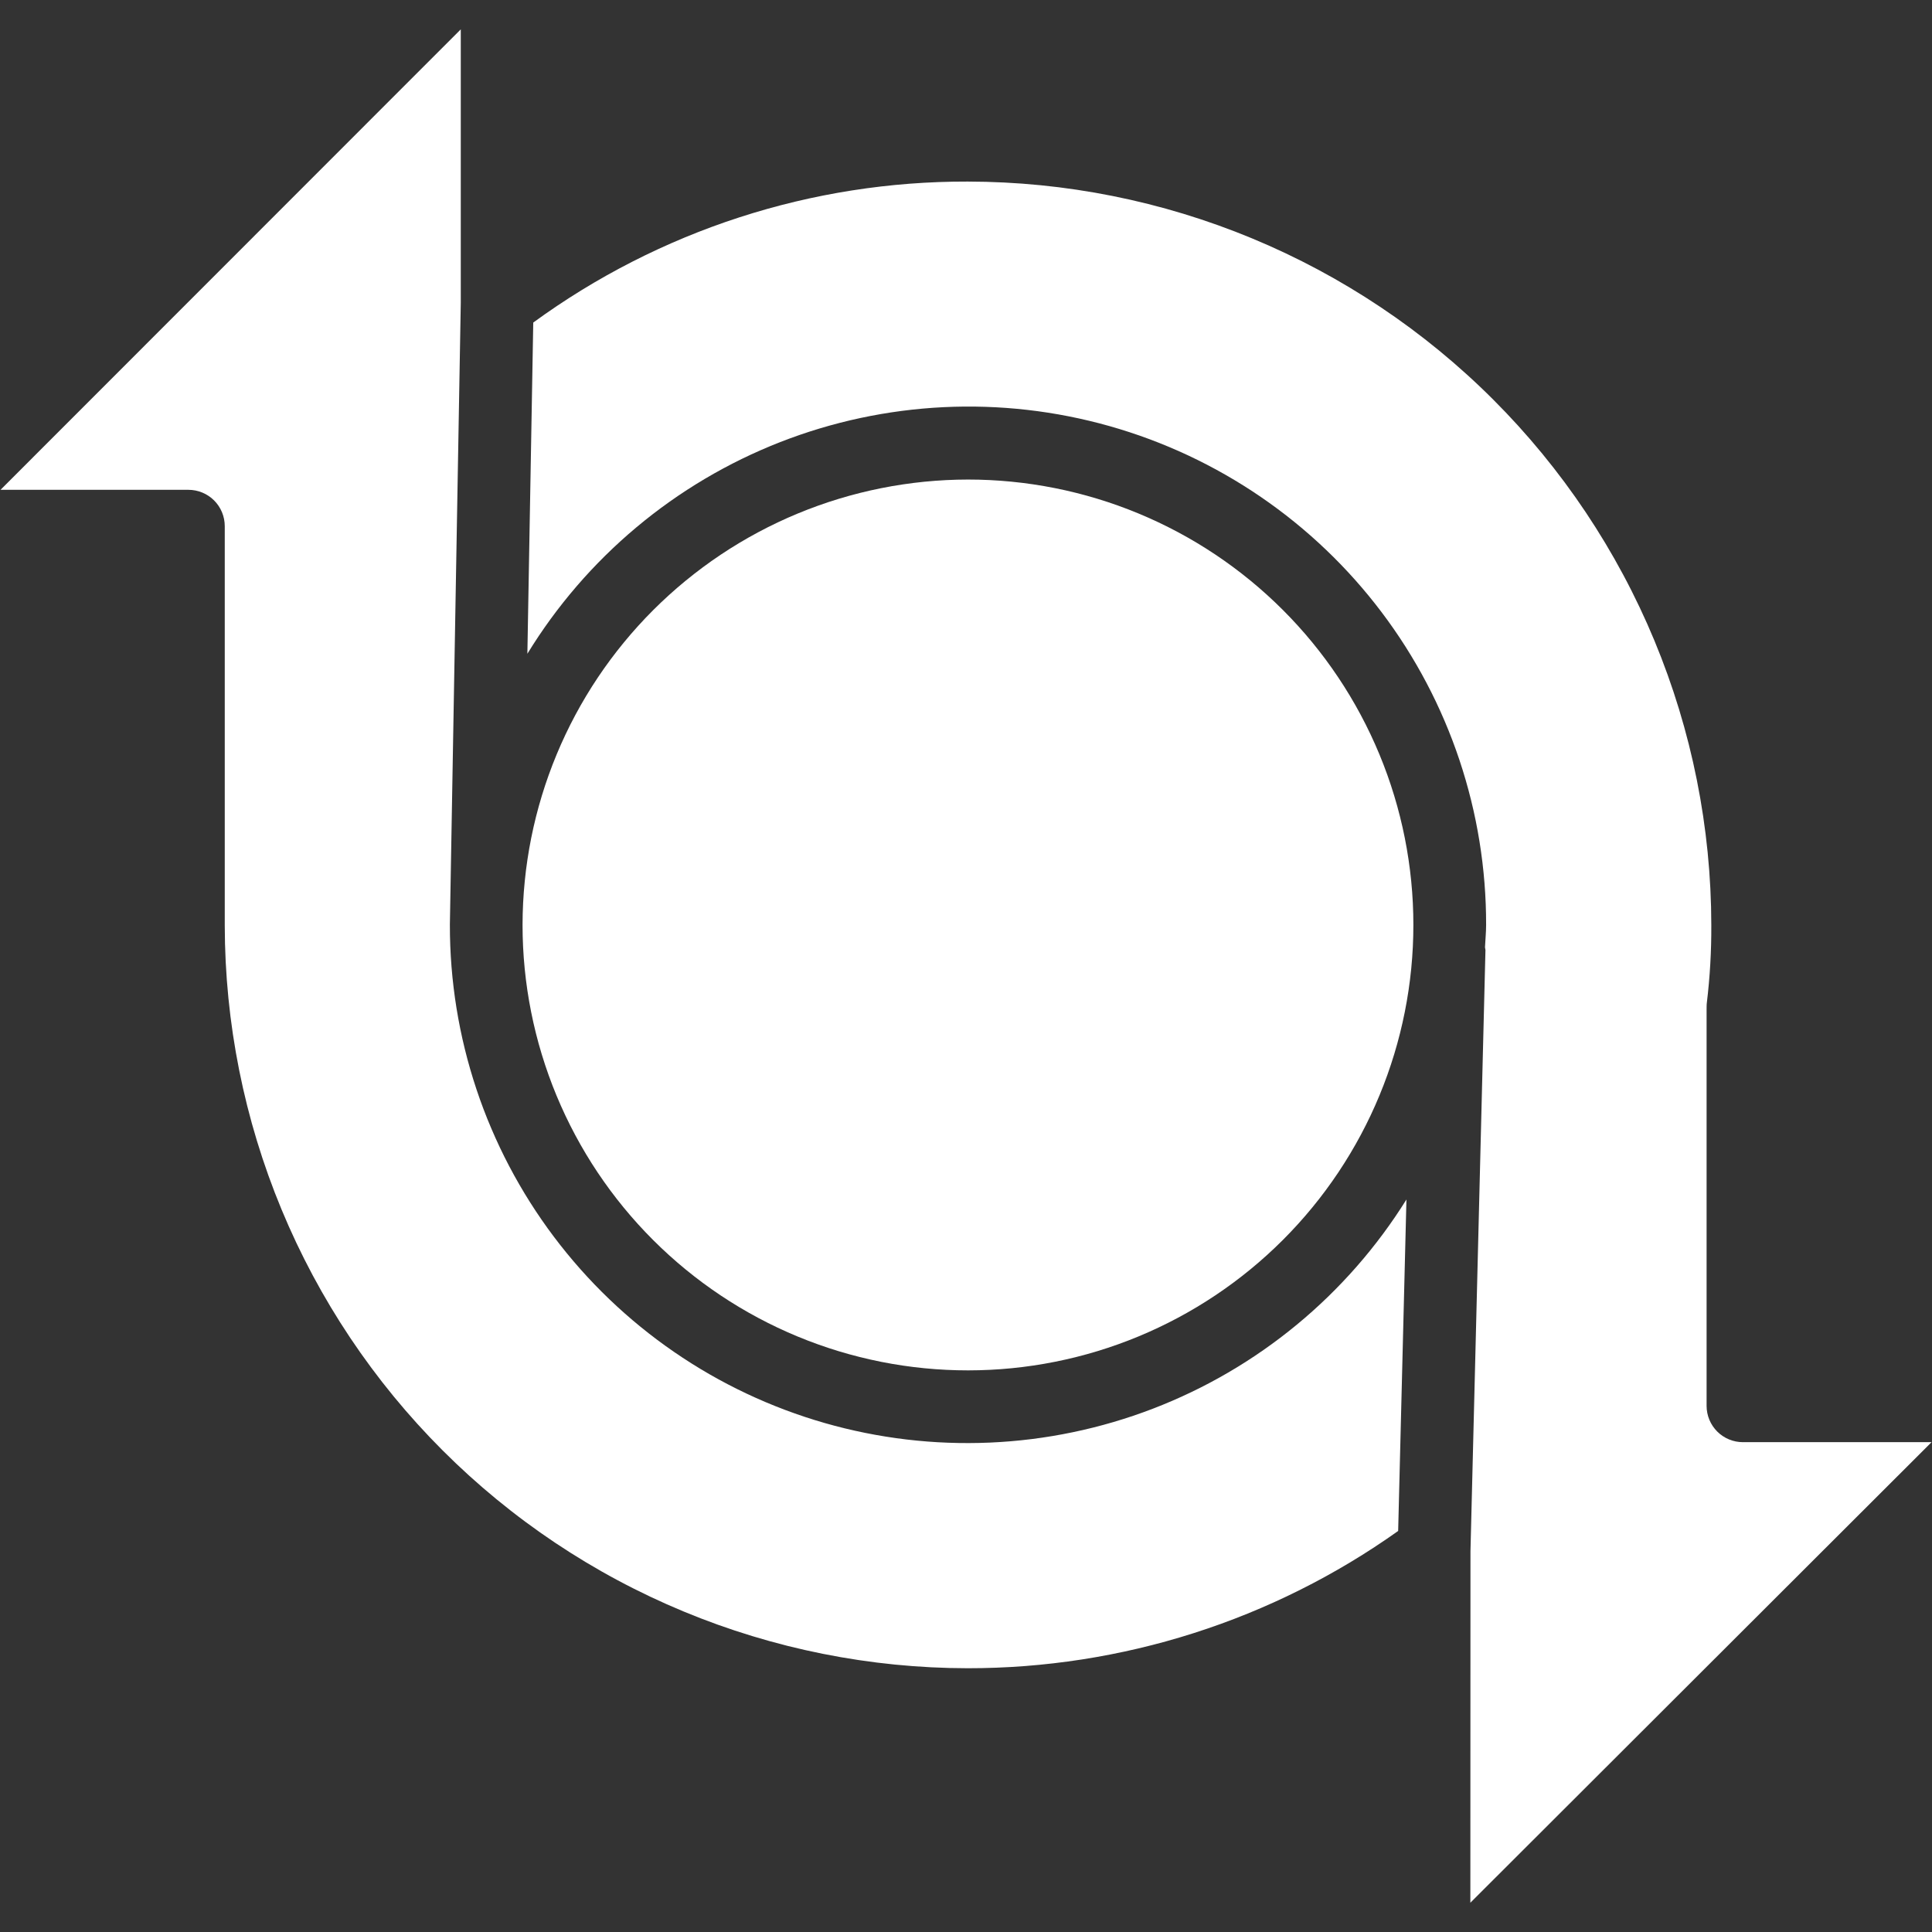
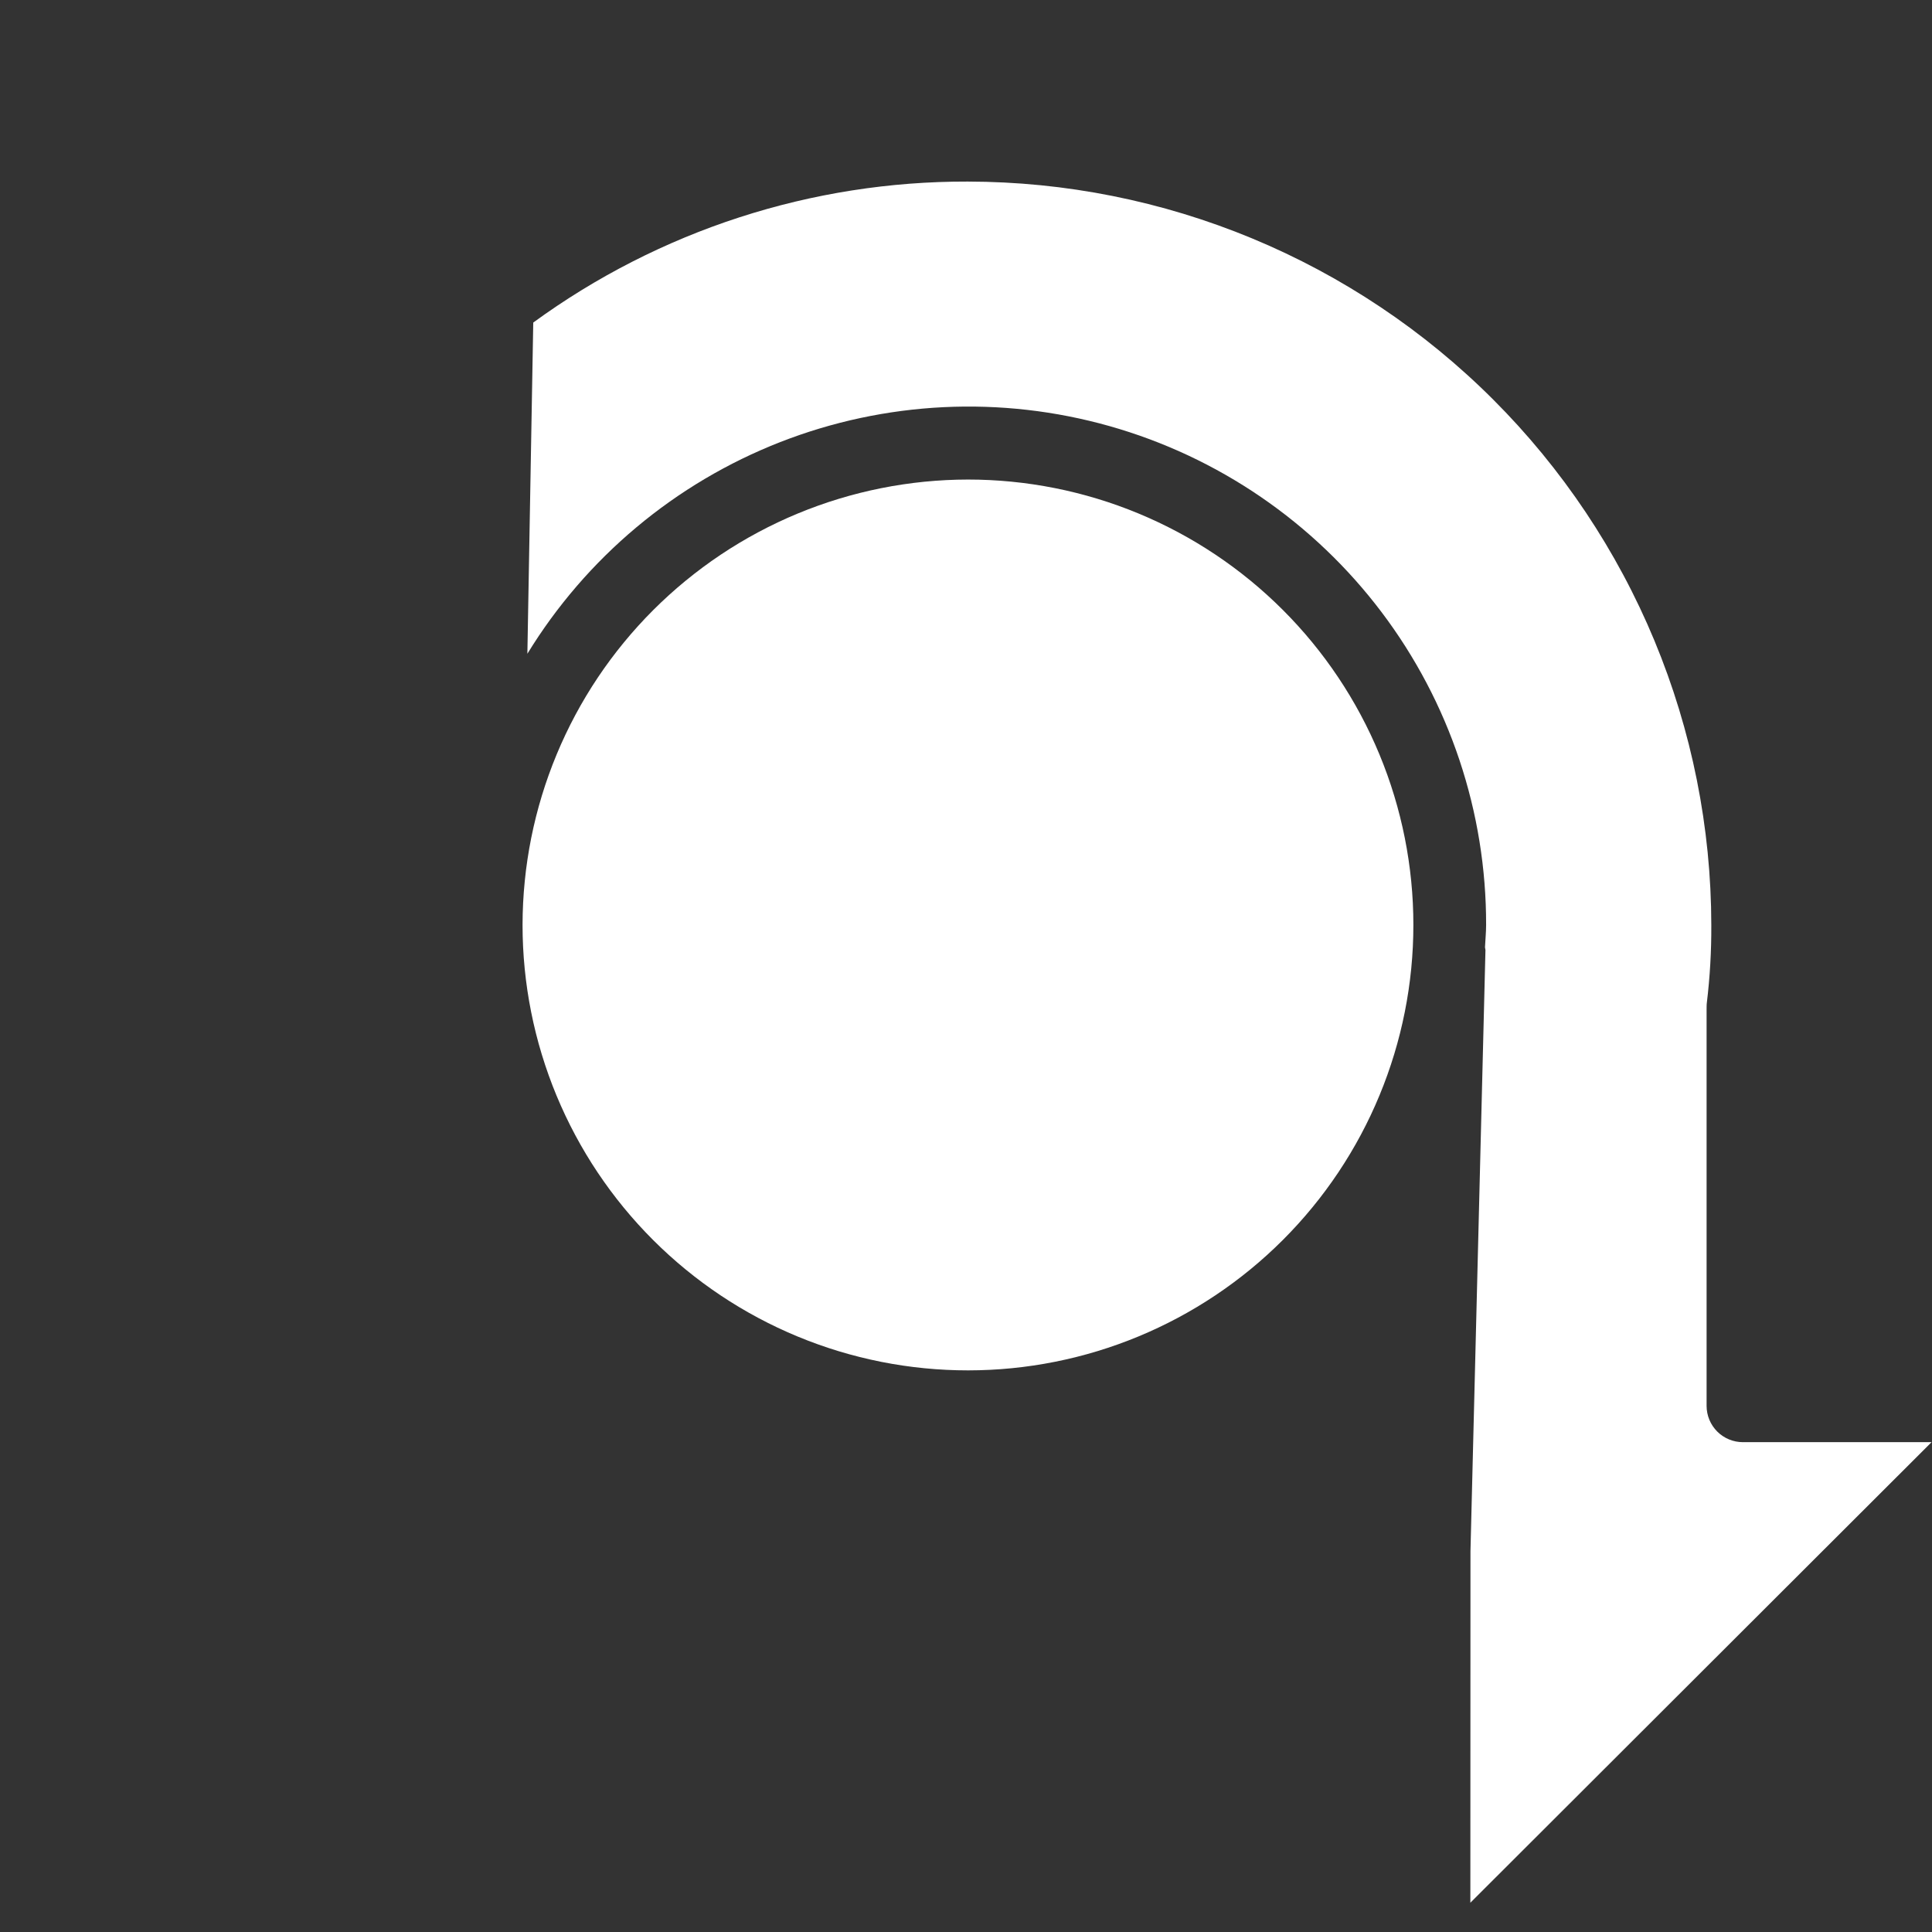
<svg xmlns="http://www.w3.org/2000/svg" version="1.0" preserveAspectRatio="xMidYMid meet" height="1080" viewBox="0 0 810 810" zoomAndPan="magnify" width="1080">
  <rect x="0" y="0" width="810" height="810" fill="#333333" stroke="none" />
  <defs>
    <clipPath id="7c61413038">
-       <path clip-rule="nonzero" d="M 0 12.148 L 590 12.148 L 590 700 L 0 700 Z M 0 12.148" />
-     </clipPath>
+       </clipPath>
  </defs>
  <path fill-rule="nonzero" fill-opacity="1" d="M 616.453 797.727 L 809.816 604.637 L 730.719 604.637 C 729.719 604.637 728.73 604.539 727.75 604.344 C 726.77 604.148 725.816 603.859 724.895 603.477 C 723.969 603.094 723.094 602.625 722.262 602.07 C 721.43 601.516 720.66 600.883 719.953 600.176 C 719.246 599.469 718.617 598.699 718.062 597.867 C 717.504 597.039 717.035 596.16 716.652 595.234 C 716.27 594.312 715.98 593.359 715.789 592.379 C 715.594 591.398 715.496 590.41 715.496 589.41 L 715.496 423.449 C 715.496 422.828 715.496 421.062 715.602 420.406 C 716.906 409.594 717.527 398.742 717.473 387.855 C 717.469 382.754 717.336 377.656 717.078 372.562 C 716.824 367.469 716.441 362.383 715.938 357.309 C 715.43 352.234 714.801 347.176 714.047 342.129 C 713.293 337.086 712.418 332.062 711.418 327.062 C 710.418 322.062 709.297 317.086 708.055 312.141 C 706.809 307.195 705.445 302.281 703.961 297.402 C 702.477 292.523 700.875 287.684 699.152 282.883 C 697.43 278.082 695.59 273.324 693.637 268.613 C 691.684 263.902 689.613 259.242 687.43 254.637 C 685.246 250.027 682.953 245.473 680.543 240.977 C 678.137 236.48 675.625 232.043 673 227.672 C 670.375 223.297 667.645 218.992 664.812 214.75 C 661.977 210.512 659.039 206.344 656 202.246 C 652.961 198.152 649.82 194.133 646.586 190.191 C 643.348 186.25 640.02 182.391 636.594 178.609 C 633.168 174.832 629.652 171.141 626.043 167.535 C 622.438 163.926 618.746 160.41 614.965 156.988 C 611.188 153.562 607.328 150.23 603.387 146.996 C 599.441 143.758 595.422 140.621 591.328 137.582 C 587.23 134.543 583.062 131.605 578.824 128.773 C 574.582 125.938 570.277 123.207 565.902 120.586 C 561.531 117.961 557.094 115.445 552.598 113.039 C 548.102 110.633 543.547 108.34 538.938 106.156 C 534.328 103.973 529.668 101.906 524.957 99.953 C 520.246 97.996 515.488 96.16 510.688 94.438 C 505.887 92.715 501.047 91.113 496.168 89.629 C 491.289 88.145 486.375 86.781 481.43 85.539 C 476.484 84.297 471.508 83.176 466.508 82.176 C 461.508 81.176 456.484 80.301 451.438 79.547 C 446.395 78.793 441.336 78.164 436.262 77.66 C 431.184 77.156 426.102 76.773 421.008 76.52 C 415.914 76.262 410.816 76.133 405.715 76.125 C 397.598 76.102 389.492 76.402 381.398 77.02 C 373.305 77.641 365.246 78.578 357.227 79.836 C 349.207 81.094 341.246 82.664 333.352 84.551 C 325.457 86.438 317.648 88.637 309.926 91.141 C 302.203 93.648 294.594 96.453 287.094 99.562 C 279.598 102.672 272.23 106.07 265 109.762 C 257.77 113.453 250.699 117.426 243.781 121.676 C 236.867 125.93 230.129 130.445 223.57 135.23 L 221.105 274.09 C 222.637 271.59 224.219 269.121 225.848 266.684 C 227.48 264.25 229.16 261.848 230.887 259.48 C 232.617 257.113 234.391 254.781 236.215 252.488 C 238.039 250.191 239.906 247.934 241.82 245.715 C 243.734 243.492 245.691 241.312 247.695 239.172 C 249.699 237.031 251.742 234.934 253.832 232.875 C 255.918 230.82 258.047 228.805 260.219 226.832 C 262.387 224.863 264.594 222.938 266.844 221.055 C 269.09 219.172 271.375 217.336 273.695 215.547 C 276.02 213.758 278.375 212.016 280.77 210.324 C 283.16 208.629 285.586 206.984 288.047 205.391 C 290.504 203.797 292.996 202.25 295.516 200.758 C 298.039 199.262 300.59 197.82 303.172 196.43 C 305.75 195.039 308.359 193.699 310.992 192.414 C 313.629 191.129 316.285 189.898 318.973 188.723 C 321.656 187.543 324.363 186.422 327.094 185.355 C 329.82 184.285 332.574 183.273 335.344 182.316 C 338.113 181.363 340.902 180.461 343.711 179.617 C 346.52 178.777 349.34 177.988 352.18 177.262 C 355.02 176.531 357.871 175.863 360.738 175.25 C 363.605 174.637 366.484 174.082 369.371 173.586 C 372.262 173.09 375.16 172.652 378.066 172.273 C 380.973 171.895 383.887 171.574 386.805 171.312 C 389.723 171.051 392.648 170.848 395.574 170.707 C 398.504 170.566 401.434 170.48 404.363 170.457 C 407.297 170.434 410.227 170.469 413.156 170.566 C 416.086 170.66 419.012 170.816 421.934 171.027 C 424.859 171.242 427.777 171.516 430.688 171.848 C 433.602 172.18 436.504 172.57 439.402 173.02 C 442.297 173.469 445.184 173.98 448.062 174.547 C 450.938 175.113 453.801 175.738 456.652 176.422 C 459.5 177.102 462.336 177.844 465.156 178.641 C 467.977 179.438 470.781 180.293 473.566 181.203 C 476.352 182.117 479.121 183.082 481.867 184.105 C 484.613 185.129 487.336 186.211 490.039 187.344 C 492.742 188.477 495.422 189.664 498.078 190.906 C 500.73 192.152 503.359 193.445 505.965 194.797 C 508.566 196.145 511.141 197.547 513.684 199 C 516.23 200.453 518.746 201.957 521.23 203.512 C 523.715 205.066 526.168 206.672 528.586 208.328 C 531.004 209.984 533.391 211.688 535.742 213.438 C 538.09 215.188 540.406 216.988 542.684 218.832 C 544.961 220.676 547.199 222.566 549.402 224.504 C 551.602 226.441 553.762 228.422 555.883 230.445 C 558.004 232.469 560.082 234.531 562.121 236.641 C 564.156 238.75 566.148 240.898 568.102 243.086 C 570.051 245.273 571.953 247.5 573.812 249.766 C 575.672 252.031 577.484 254.336 579.254 256.676 C 581.02 259.016 582.738 261.387 584.406 263.797 C 586.078 266.207 587.699 268.648 589.27 271.121 C 590.84 273.598 592.359 276.102 593.828 278.641 C 595.301 281.176 596.715 283.742 598.082 286.336 C 599.449 288.93 600.762 291.547 602.02 294.195 C 603.277 296.844 604.484 299.512 605.633 302.211 C 606.785 304.906 607.883 307.625 608.922 310.363 C 609.965 313.105 610.949 315.863 611.879 318.645 C 612.805 321.426 613.68 324.223 614.492 327.039 C 615.309 329.852 616.066 332.684 616.77 335.531 C 617.469 338.375 618.113 341.234 618.699 344.109 C 619.281 346.98 619.809 349.863 620.277 352.758 C 620.746 355.648 621.152 358.551 621.504 361.461 C 621.855 364.371 622.145 367.289 622.379 370.211 C 622.609 373.133 622.785 376.059 622.898 378.988 C 623.012 381.918 623.066 384.848 623.059 387.777 C 623.059 390.945 622.727 394.02 622.59 397.156 C 622.68 397.531 622.742 397.914 622.785 398.297 L 616.5 650.387 Z M 616.453 797.727" fill="#ffffff" />
  <g clip-path="url(#7c61413038)">
    <path fill-rule="nonzero" fill-opacity="1" d="M 405.715 699.414 C 413.738 699.418 421.75 699.113 429.75 698.5 C 437.754 697.883 445.715 696.961 453.645 695.73 C 461.574 694.496 469.445 692.961 477.254 691.121 C 485.062 689.281 492.793 687.145 500.438 684.703 C 508.082 682.266 515.621 679.539 523.055 676.516 C 530.484 673.496 537.793 670.191 544.969 666.605 C 552.148 663.02 559.176 659.16 566.055 655.031 C 572.934 650.902 579.645 646.512 586.184 641.863 L 589.656 502.898 C 588.109 505.375 586.512 507.824 584.867 510.238 C 583.223 512.652 581.531 515.031 579.789 517.375 C 578.047 519.723 576.258 522.031 574.426 524.305 C 572.59 526.578 570.711 528.816 568.785 531.012 C 566.859 533.211 564.891 535.367 562.879 537.484 C 560.867 539.605 558.812 541.68 556.719 543.715 C 554.621 545.75 552.484 547.742 550.309 549.691 C 548.133 551.641 545.918 553.543 543.664 555.402 C 541.41 557.262 539.121 559.074 536.793 560.844 C 534.469 562.609 532.105 564.328 529.711 566 C 527.312 567.672 524.887 569.293 522.426 570.867 C 519.961 572.441 517.469 573.965 514.945 575.438 C 512.422 576.91 509.871 578.328 507.293 579.699 C 504.711 581.07 502.105 582.387 499.469 583.648 C 496.836 584.914 494.18 586.125 491.496 587.281 C 488.812 588.438 486.109 589.543 483.383 590.59 C 480.652 591.637 477.906 592.629 475.141 593.566 C 472.371 594.5 469.586 595.383 466.785 596.207 C 463.98 597.031 461.164 597.797 458.328 598.508 C 455.496 599.219 452.648 599.871 449.789 600.465 C 446.93 601.062 444.059 601.598 441.176 602.078 C 438.293 602.559 435.402 602.977 432.504 603.34 C 429.605 603.703 426.703 604.008 423.789 604.254 C 420.879 604.496 417.965 604.684 415.047 604.812 C 412.125 604.938 409.207 605.008 406.285 605.016 C 403.363 605.027 400.445 604.977 397.523 604.867 C 394.605 604.762 391.688 604.594 388.777 604.367 C 385.863 604.141 382.957 603.855 380.055 603.512 C 377.152 603.168 374.262 602.766 371.375 602.305 C 368.492 601.844 365.617 601.328 362.754 600.75 C 359.891 600.172 357.039 599.539 354.199 598.848 C 351.363 598.156 348.539 597.406 345.73 596.602 C 342.922 595.797 340.133 594.934 337.359 594.016 C 334.586 593.094 331.832 592.121 329.098 591.09 C 326.363 590.062 323.652 588.977 320.961 587.836 C 318.27 586.699 315.605 585.504 312.965 584.258 C 310.32 583.012 307.707 581.711 305.117 580.359 C 302.527 579.004 299.965 577.602 297.434 576.145 C 294.902 574.688 292.398 573.184 289.926 571.625 C 287.457 570.066 285.016 568.461 282.609 566.805 C 280.203 565.148 277.828 563.445 275.492 561.695 C 273.152 559.941 270.852 558.145 268.586 556.301 C 266.32 554.457 264.094 552.566 261.906 550.633 C 259.715 548.695 257.566 546.719 255.457 544.699 C 253.348 542.676 251.281 540.613 249.254 538.508 C 247.23 536.402 245.246 534.258 243.309 532.074 C 241.367 529.887 239.473 527.664 237.625 525.402 C 235.773 523.141 233.973 520.844 232.215 518.508 C 230.457 516.176 228.75 513.805 227.09 511.402 C 225.43 509 223.816 506.562 222.254 504.094 C 220.691 501.625 219.18 499.129 217.719 496.598 C 216.258 494.07 214.848 491.512 213.488 488.926 C 212.129 486.336 210.824 483.727 209.57 481.086 C 208.32 478.445 207.121 475.781 205.977 473.094 C 204.828 470.406 203.738 467.699 202.703 464.965 C 201.668 462.234 200.688 459.484 199.766 456.711 C 198.84 453.941 197.973 451.152 197.16 448.344 C 196.348 445.539 195.594 442.719 194.895 439.879 C 194.195 437.043 193.559 434.195 192.973 431.332 C 192.391 428.469 191.867 425.594 191.398 422.711 C 190.934 419.828 190.523 416.934 190.176 414.035 C 189.824 411.133 189.535 408.227 189.301 405.316 C 189.07 402.402 188.895 399.488 188.781 396.57 C 188.668 393.648 188.609 390.73 188.613 387.809 L 188.613 387.551 L 193.184 126.965 L 193.184 12.301 L 0.215 205.359 L 79.004 205.359 C 80.004 205.359 80.996 205.457 81.977 205.652 C 82.957 205.848 83.91 206.137 84.832 206.52 C 85.754 206.902 86.633 207.371 87.465 207.926 C 88.297 208.48 89.066 209.113 89.773 209.82 C 90.477 210.527 91.109 211.297 91.664 212.125 C 92.219 212.957 92.688 213.836 93.07 214.758 C 93.453 215.684 93.742 216.633 93.938 217.617 C 94.133 218.598 94.23 219.586 94.23 220.586 L 94.23 387.93 C 94.238 393.027 94.367 398.117 94.621 403.207 C 94.879 408.297 95.258 413.379 95.762 418.449 C 96.266 423.52 96.895 428.578 97.648 433.617 C 98.398 438.656 99.277 443.676 100.273 448.672 C 101.273 453.672 102.391 458.641 103.633 463.582 C 104.875 468.523 106.238 473.434 107.723 478.309 C 109.203 483.184 110.805 488.023 112.527 492.82 C 114.246 497.617 116.082 502.367 118.035 507.074 C 119.988 511.781 122.055 516.438 124.234 521.043 C 126.418 525.652 128.711 530.199 131.113 534.691 C 133.52 539.188 136.031 543.617 138.652 547.988 C 141.273 552.359 144 556.664 146.832 560.898 C 149.664 565.137 152.602 569.301 155.637 573.391 C 158.672 577.484 161.809 581.5 165.043 585.441 C 168.273 589.379 171.602 593.234 175.027 597.012 C 178.449 600.789 181.961 604.477 185.566 608.082 C 189.168 611.684 192.859 615.195 196.633 618.621 C 200.41 622.043 204.266 625.371 208.207 628.602 C 212.145 631.836 216.16 634.973 220.254 638.008 C 224.344 641.047 228.512 643.98 232.746 646.812 C 236.984 649.645 241.285 652.371 245.656 654.992 C 250.027 657.613 254.457 660.129 258.953 662.531 C 263.445 664.938 267.996 667.227 272.602 669.41 C 277.207 671.59 281.863 673.656 286.57 675.609 C 291.277 677.562 296.027 679.398 300.828 681.121 C 305.625 682.84 310.461 684.441 315.336 685.922 C 320.211 687.406 325.121 688.77 330.062 690.012 C 335.004 691.254 339.977 692.371 344.973 693.371 C 349.969 694.371 354.988 695.246 360.027 695.996 C 365.07 696.75 370.125 697.379 375.195 697.883 C 380.266 698.387 385.348 698.766 390.438 699.023 C 395.527 699.277 400.621 699.41 405.715 699.414 Z M 405.715 699.414" fill="#ffffff" />
  </g>
  <path fill-rule="nonzero" fill-opacity="1" d="M 405.809 201.051 C 402.754 201.055 399.703 201.133 396.652 201.285 C 393.602 201.441 390.559 201.668 387.52 201.969 C 384.48 202.273 381.449 202.648 378.43 203.102 C 375.41 203.551 372.402 204.074 369.406 204.676 C 366.414 205.273 363.434 205.945 360.473 206.688 C 357.512 207.434 354.57 208.25 351.648 209.137 C 348.727 210.023 345.828 210.984 342.953 212.016 C 340.078 213.047 337.23 214.145 334.41 215.316 C 331.59 216.484 328.797 217.723 326.039 219.031 C 323.277 220.336 320.551 221.711 317.859 223.152 C 315.168 224.59 312.512 226.098 309.891 227.668 C 307.273 229.238 304.695 230.871 302.156 232.566 C 299.617 234.266 297.121 236.023 294.668 237.844 C 292.215 239.66 289.809 241.539 287.445 243.477 C 285.086 245.414 282.773 247.406 280.512 249.457 C 278.246 251.508 276.035 253.613 273.875 255.77 C 271.715 257.93 269.609 260.141 267.559 262.402 C 265.508 264.664 263.512 266.977 261.574 269.336 C 259.637 271.695 257.754 274.102 255.934 276.551 C 254.113 279.004 252.355 281.5 250.656 284.035 C 248.957 286.574 247.324 289.152 245.75 291.77 C 244.18 294.391 242.672 297.043 241.23 299.734 C 239.789 302.43 238.414 305.152 237.105 307.914 C 235.797 310.672 234.559 313.461 233.387 316.281 C 232.215 319.102 231.113 321.949 230.082 324.824 C 229.047 327.699 228.086 330.594 227.199 333.516 C 226.309 336.438 225.488 339.379 224.742 342.34 C 223.996 345.301 223.324 348.277 222.723 351.273 C 222.125 354.27 221.598 357.273 221.145 360.297 C 220.691 363.316 220.312 366.344 220.012 369.383 C 219.707 372.422 219.477 375.465 219.32 378.516 C 219.168 381.566 219.086 384.617 219.082 387.672 L 219.082 387.883 C 219.082 390.941 219.16 393.992 219.309 397.047 C 219.461 400.098 219.688 403.145 219.988 406.188 C 220.289 409.227 220.664 412.258 221.113 415.281 C 221.566 418.305 222.09 421.312 222.688 424.312 C 223.285 427.309 223.953 430.289 224.699 433.254 C 225.441 436.215 226.258 439.16 227.148 442.082 C 228.035 445.008 228.996 447.906 230.027 450.785 C 231.055 453.66 232.156 456.512 233.328 459.336 C 234.5 462.156 235.738 464.949 237.047 467.711 C 238.355 470.473 239.727 473.203 241.172 475.895 C 242.613 478.59 244.117 481.246 245.691 483.867 C 247.262 486.488 248.898 489.07 250.598 491.609 C 252.297 494.148 254.059 496.645 255.879 499.102 C 257.699 501.555 259.582 503.961 261.52 506.324 C 263.461 508.684 265.457 510.996 267.508 513.258 C 269.562 515.523 271.668 517.734 273.832 519.895 C 275.992 522.055 278.207 524.16 280.473 526.211 C 282.738 528.262 285.051 530.258 287.414 532.195 C 289.777 534.133 292.188 536.012 294.641 537.832 C 297.098 539.648 299.594 541.406 302.137 543.105 C 304.68 544.801 307.262 546.434 309.883 548.004 C 312.504 549.574 315.164 551.078 317.859 552.52 C 320.555 553.957 323.281 555.332 326.047 556.637 C 328.809 557.941 331.602 559.18 334.426 560.348 C 337.25 561.516 340.102 562.613 342.977 563.641 C 345.855 564.672 348.758 565.629 351.68 566.516 C 354.605 567.398 357.551 568.215 360.516 568.953 C 363.48 569.695 366.461 570.363 369.457 570.961 C 372.457 571.555 375.465 572.074 378.488 572.523 C 381.512 572.969 384.543 573.344 387.586 573.641 C 390.625 573.941 393.672 574.164 396.727 574.312 C 399.777 574.461 402.832 574.535 405.887 574.535 C 408.945 574.531 411.996 574.457 415.051 574.305 C 418.102 574.156 421.148 573.93 424.191 573.629 C 427.23 573.328 430.262 572.953 433.285 572.504 C 436.309 572.055 439.316 571.531 442.316 570.934 C 445.312 570.336 448.293 569.668 451.258 568.922 C 454.223 568.18 457.164 567.363 460.09 566.477 C 463.012 565.586 465.914 564.629 468.789 563.598 C 471.668 562.566 474.516 561.469 477.34 560.297 C 480.164 559.125 482.957 557.887 485.719 556.578 C 488.48 555.273 491.207 553.898 493.902 552.457 C 496.598 551.016 499.254 549.508 501.875 547.938 C 504.496 546.363 507.078 544.73 509.617 543.031 C 512.156 541.332 514.656 539.574 517.109 537.75 C 519.562 535.93 521.969 534.051 524.332 532.109 C 526.695 530.172 529.008 528.176 531.27 526.121 C 533.535 524.07 535.746 521.961 537.906 519.801 C 540.066 517.641 542.172 515.426 544.223 513.16 C 546.273 510.898 548.27 508.582 550.207 506.219 C 552.145 503.859 554.023 501.449 555.844 498.992 C 557.664 496.539 559.422 494.039 561.121 491.5 C 562.816 488.957 564.449 486.375 566.02 483.754 C 567.59 481.133 569.098 478.477 570.535 475.781 C 571.977 473.086 573.348 470.355 574.656 467.594 C 575.961 464.828 577.199 462.035 578.367 459.211 C 579.535 456.391 580.633 453.539 581.664 450.66 C 582.691 447.781 583.648 444.883 584.535 441.957 C 585.422 439.031 586.234 436.09 586.977 433.125 C 587.719 430.16 588.387 427.18 588.984 424.18 C 589.578 421.184 590.102 418.176 590.547 415.152 C 590.996 412.129 591.371 409.098 591.668 406.055 C 591.969 403.012 592.191 399.965 592.34 396.914 C 592.488 393.863 592.562 390.809 592.562 387.754 C 592.562 384.695 592.488 381.641 592.336 378.59 C 592.188 375.539 591.961 372.492 591.66 369.449 C 591.359 366.41 590.984 363.379 590.535 360.355 C 590.086 357.332 589.566 354.32 588.969 351.324 C 588.371 348.328 587.703 345.348 586.957 342.383 C 586.215 339.418 585.398 336.473 584.512 333.551 C 583.625 330.625 582.664 327.727 581.637 324.848 C 580.605 321.973 579.504 319.121 578.336 316.297 C 577.164 313.477 575.926 310.684 574.621 307.922 C 573.312 305.156 571.938 302.43 570.5 299.734 C 569.059 297.039 567.551 294.383 565.98 291.762 C 564.406 289.141 562.773 286.559 561.074 284.02 C 559.375 281.477 557.617 278.98 555.797 276.527 C 553.977 274.074 552.094 271.664 550.156 269.301 C 548.219 266.941 546.223 264.629 544.168 262.363 C 542.117 260.102 540.012 257.887 537.848 255.727 C 535.688 253.566 533.473 251.461 531.211 249.41 C 528.945 247.355 526.633 245.359 524.27 243.422 C 521.906 241.484 519.5 239.605 517.043 237.785 C 514.59 235.965 512.09 234.207 509.551 232.508 C 507.008 230.812 504.426 229.176 501.805 227.605 C 499.184 226.035 496.527 224.531 493.832 223.09 C 491.137 221.652 488.406 220.277 485.645 218.973 C 482.883 217.664 480.09 216.426 477.266 215.258 C 474.441 214.09 471.59 212.988 468.715 211.961 C 465.836 210.93 462.938 209.973 460.012 209.086 C 457.086 208.199 454.141 207.387 451.18 206.645 C 448.215 205.902 445.234 205.23 442.234 204.637 C 439.238 204.039 436.227 203.52 433.207 203.07 C 430.184 202.621 427.152 202.246 424.109 201.949 C 421.066 201.648 418.02 201.426 414.969 201.273 C 411.918 201.125 408.863 201.051 405.809 201.051 Z M 405.809 201.051" fill="#ffffff" />
</svg>